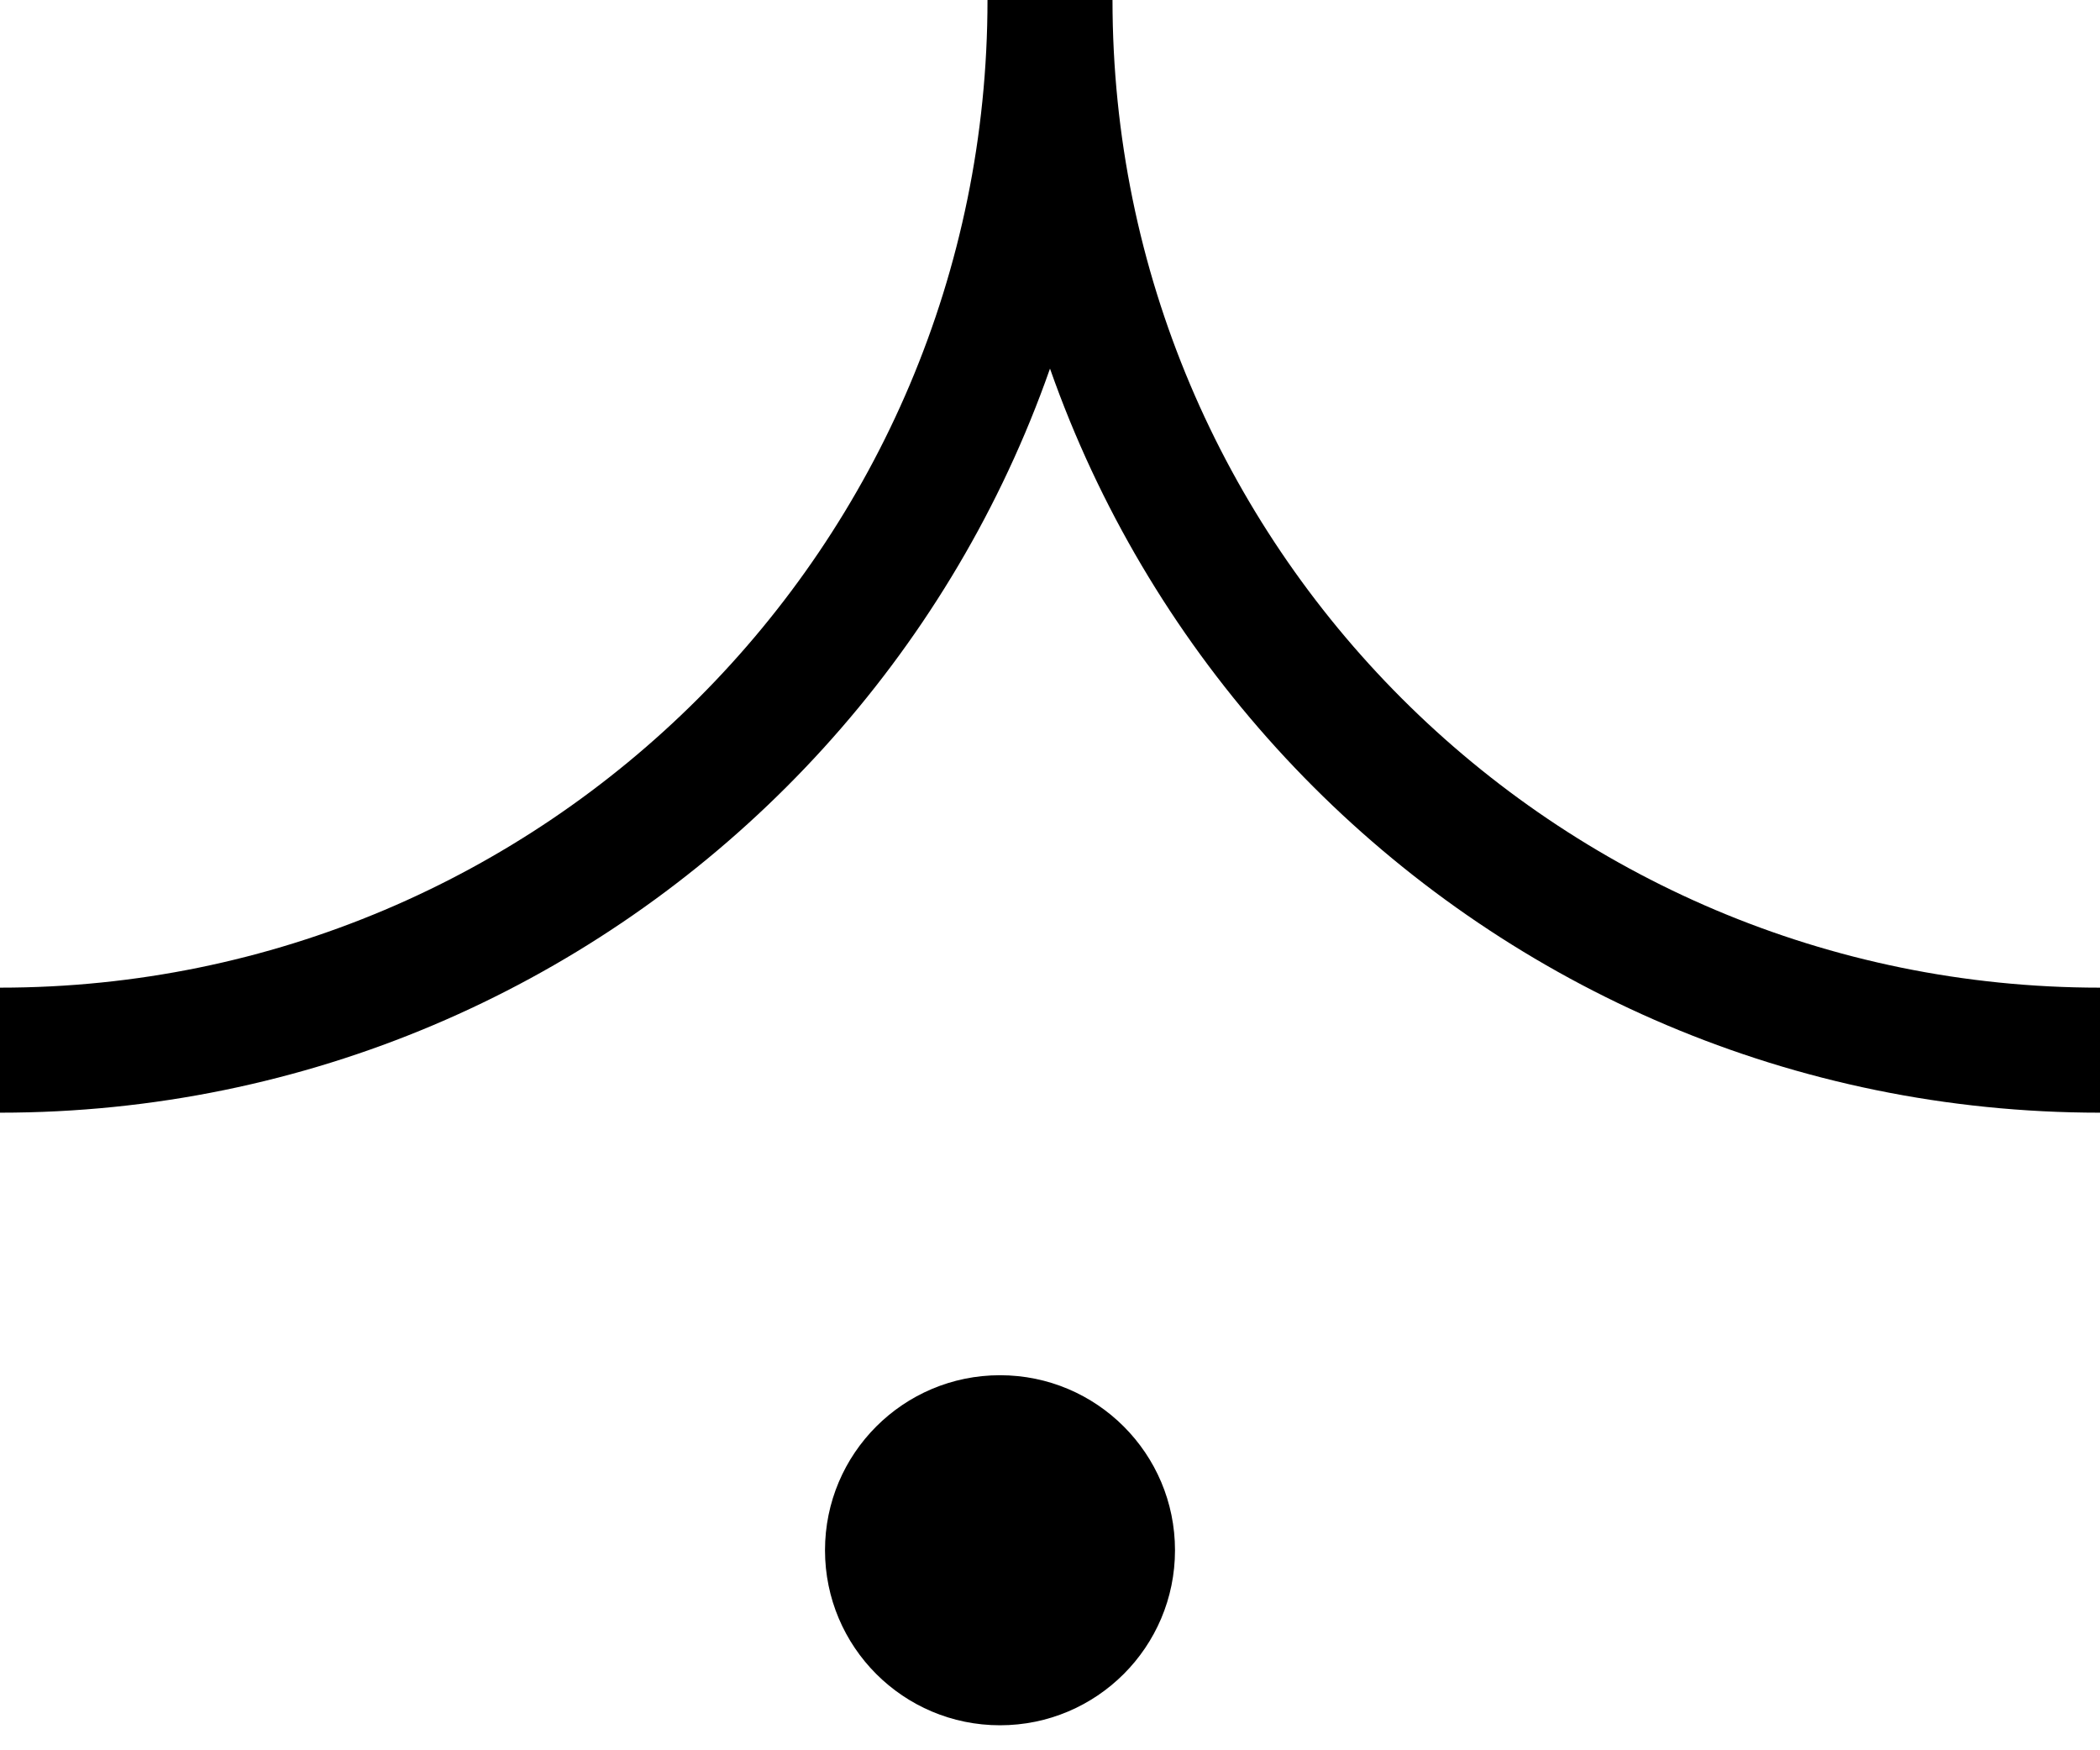
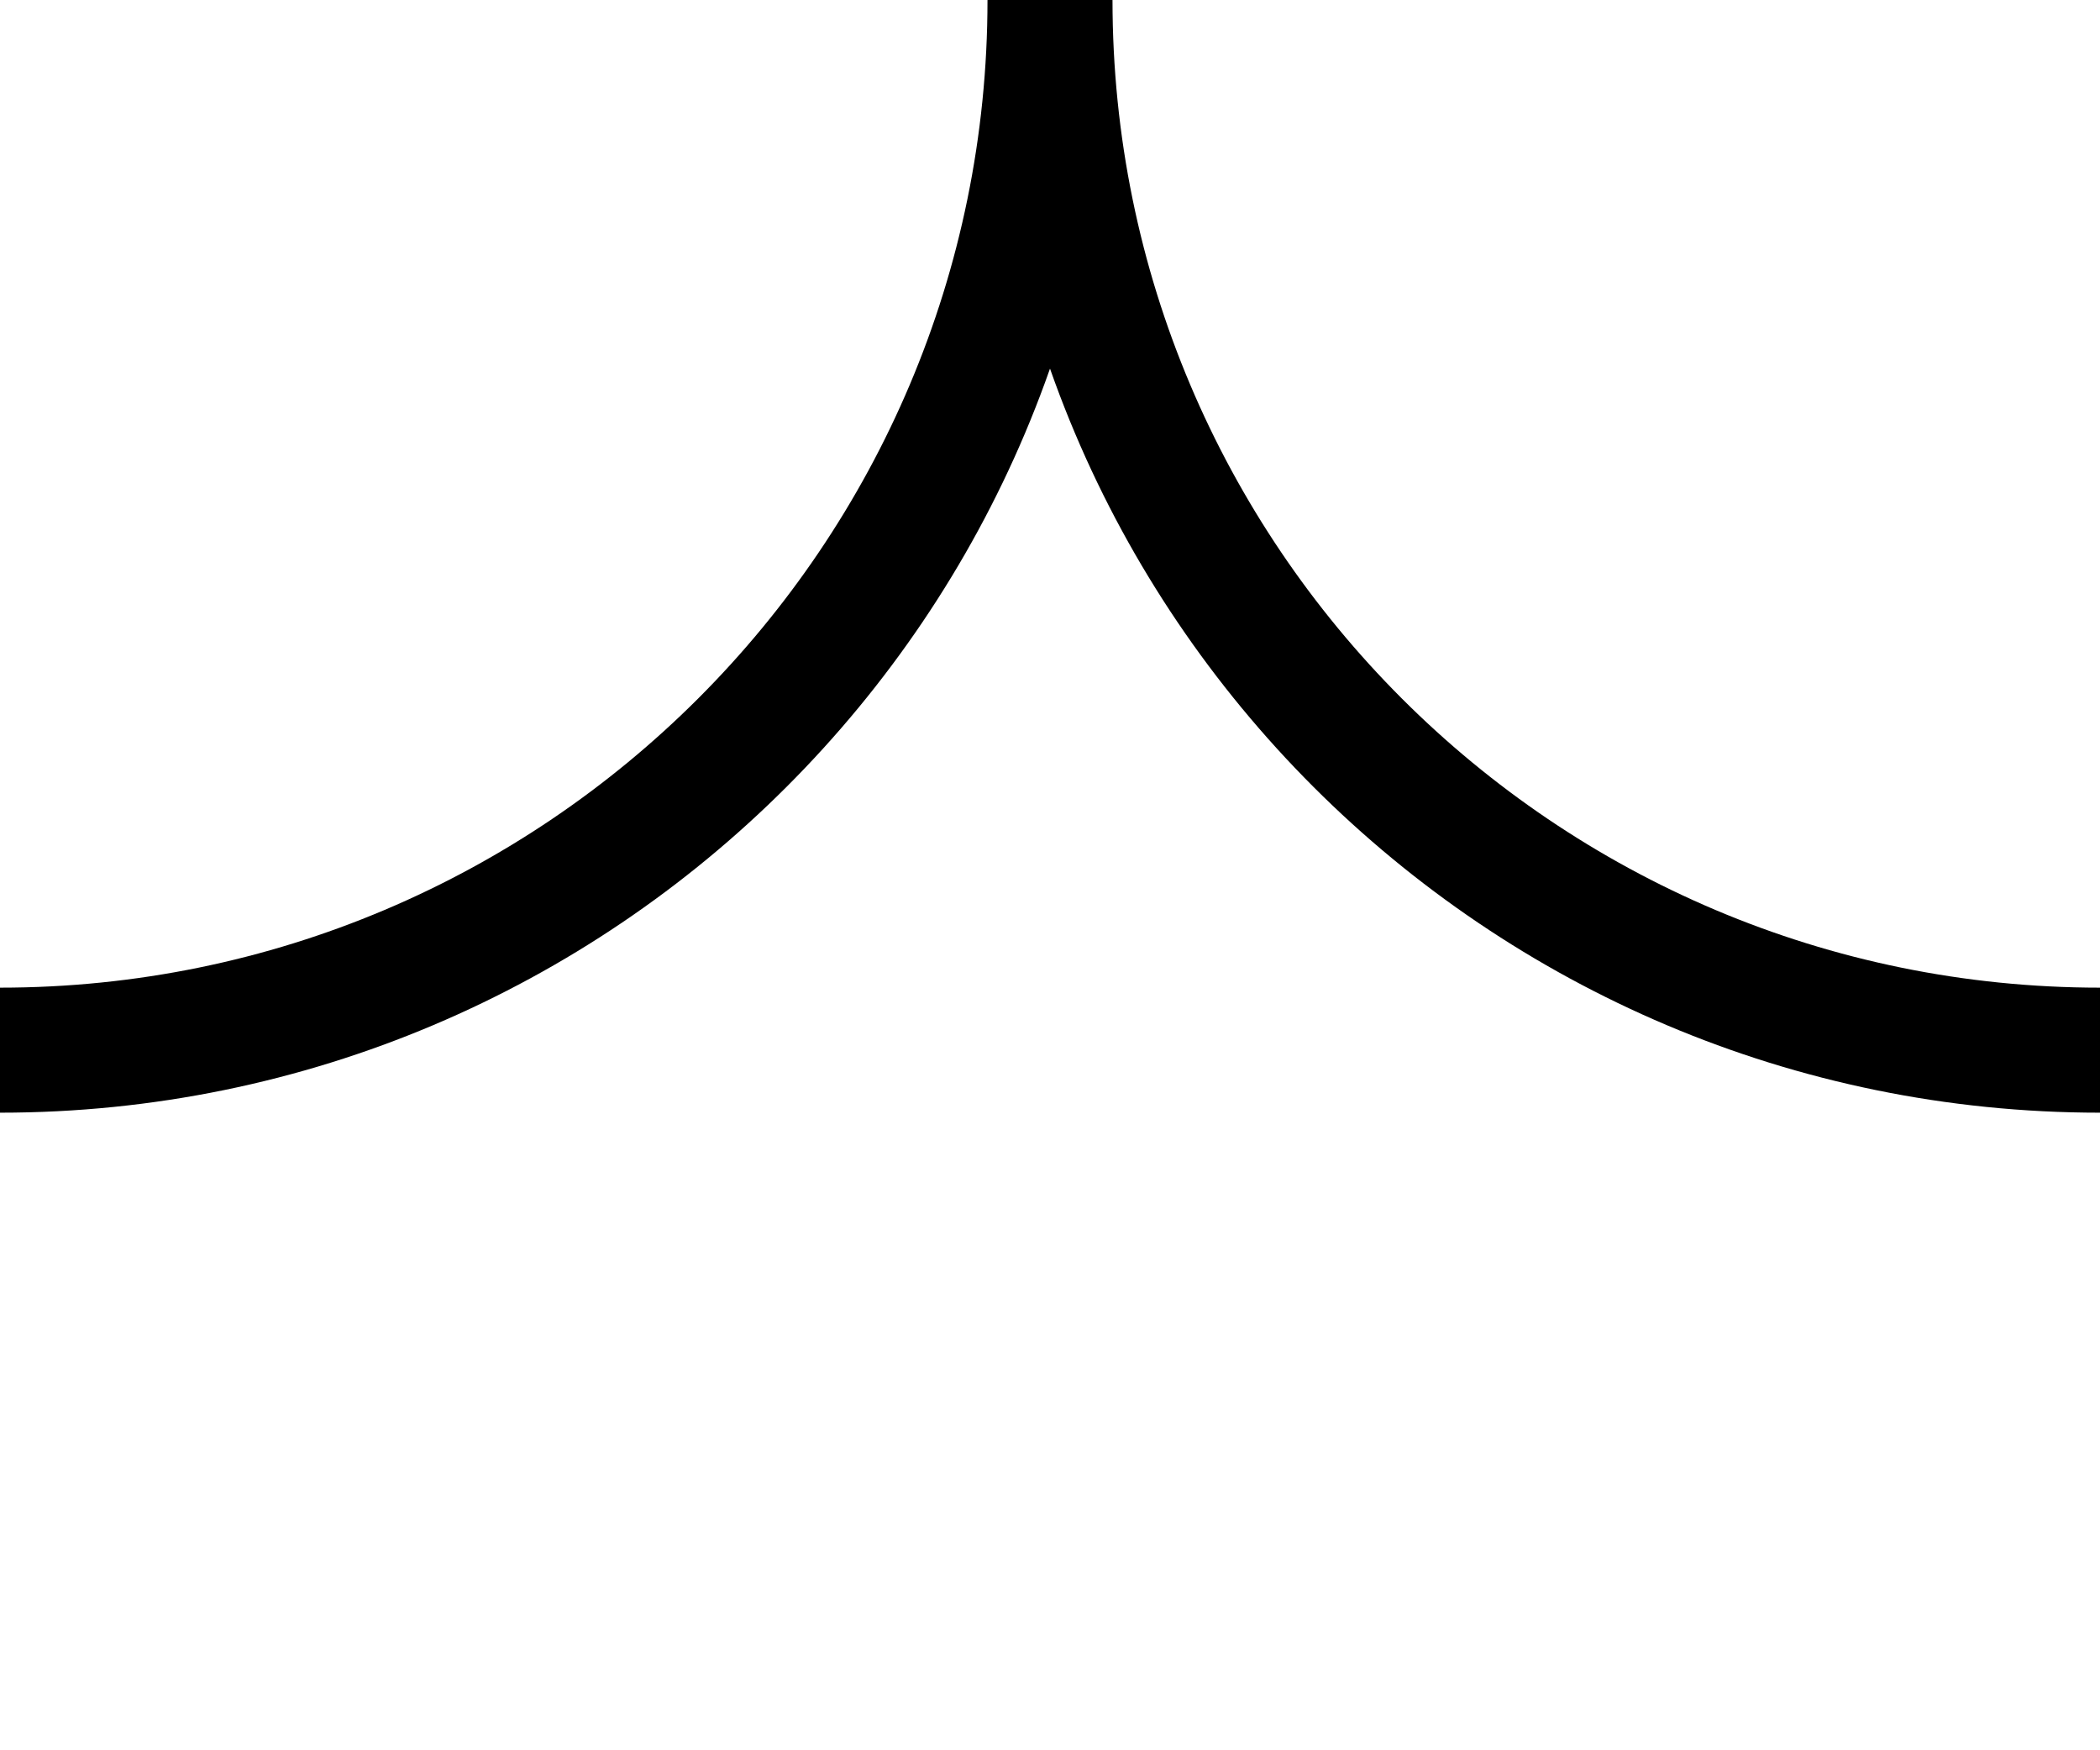
<svg xmlns="http://www.w3.org/2000/svg" width="42" height="35" viewBox="0 0 42 35" fill="none">
-   <path d="M19.75 -8.633e-07C19.75 10.908 10.908 19.75 -5.46392e-08 19.75L5.46392e-08 22.25C12.288 22.25 22.25 12.288 22.25 -9.72578e-07L19.75 -8.633e-07ZM42 19.75C31.092 19.75 22.25 10.908 22.25 -9.72578e-07L19.75 -8.633e-07C19.75 12.288 29.712 22.25 42 22.25L42 19.75Z" fill="black" />
-   <circle cx="20" cy="31" r="3.5" fill="black" />
+   <path d="M19.75 -8.633e-07C19.75 10.908 10.908 19.75 -5.46392e-08 19.75L5.46392e-08 22.25C12.288 22.25 22.25 12.288 22.25 -9.72578e-07ZM42 19.75C31.092 19.75 22.25 10.908 22.25 -9.72578e-07L19.75 -8.633e-07C19.75 12.288 29.712 22.25 42 22.25L42 19.75Z" fill="black" />
</svg>